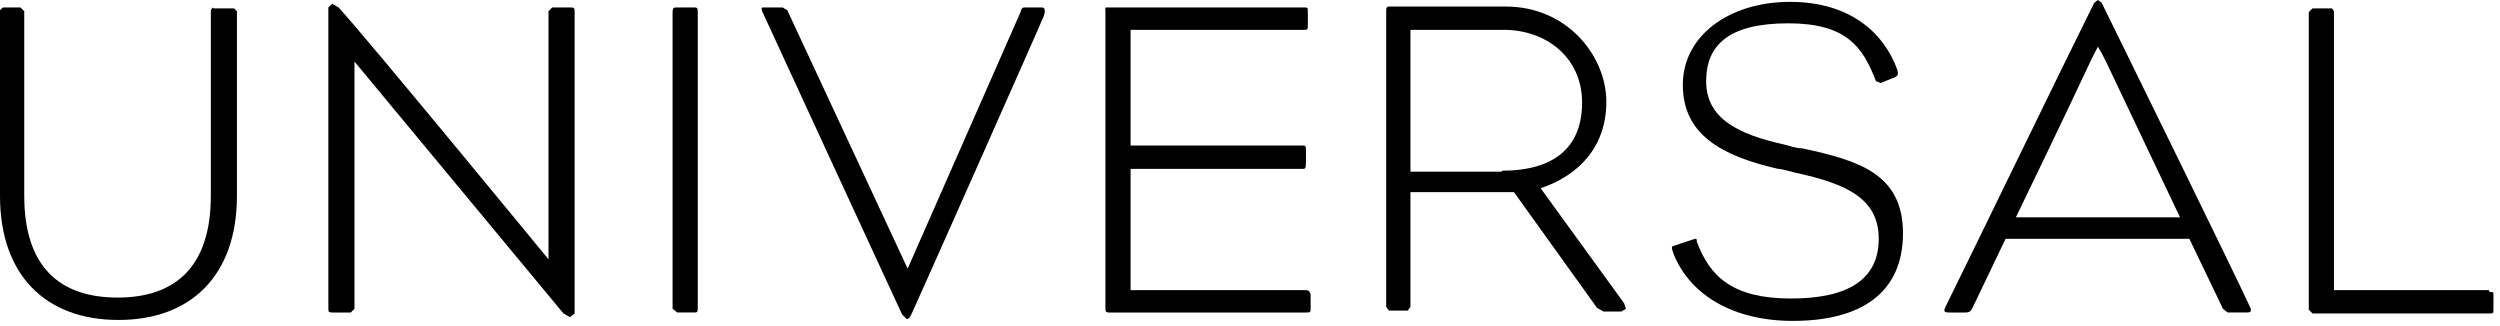
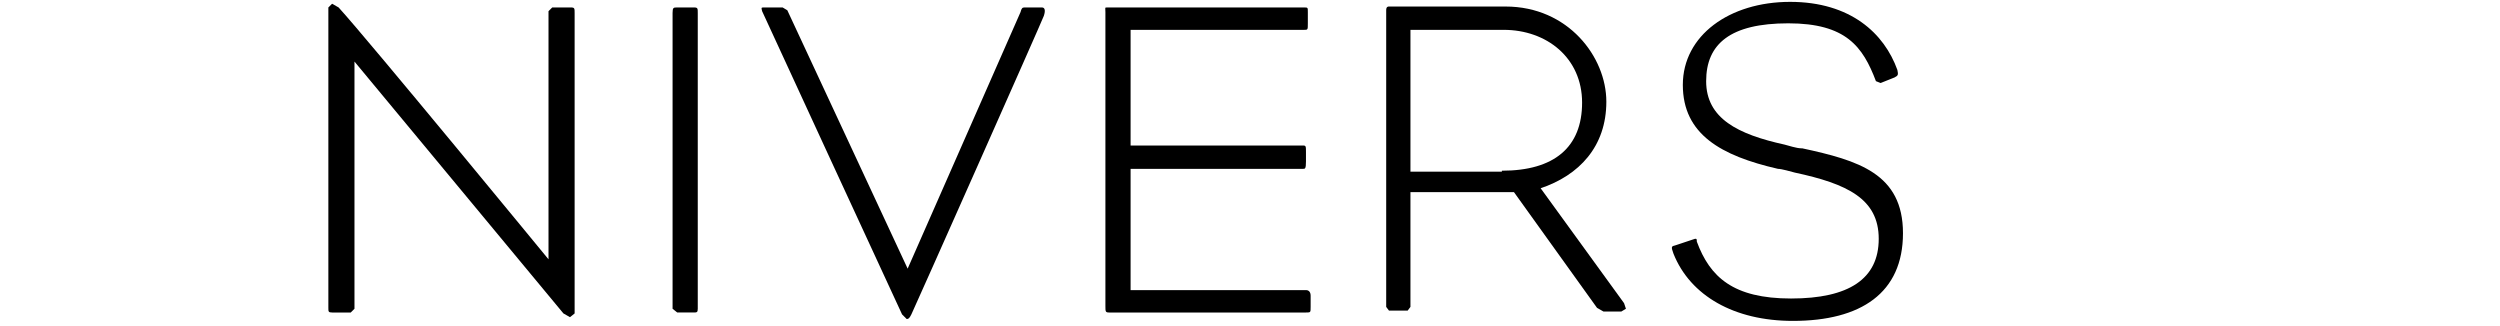
<svg xmlns="http://www.w3.org/2000/svg" version="1.1" viewBox="0 0 268 35">
  <g>
    <g id="Layer_1">
-       <path d="M12.7,34.3h0,0Z" />
-       <path d="M22.8.8l-.2.3v19.9c0,7.7-3.9,10.9-10,10.9s-10-3.2-10-10.9V1.2l-.4-.4H.3l-.3.3v19.9c0,8.5,4.9,13.3,12.7,13.3s12.7-4.8,12.7-13.3V1.2l-.3-.3h-2.2Z" />
      <path d="M61.1.8h-1.9l-.4.4v26.6S39.5,4.3,36.3.8l-.7-.4-.4.4v32.2c0,.4,0,.5.4.5h2l.4-.4V6.6s20,24.1,22.4,27l.7.4h0l.5-.4V1.4c0-.5,0-.6-.4-.6Z" />
      <path d="M74.4.8h-1.8c-.4,0-.5,0-.5.6v31.7l.5.4h1.7c.4,0,.5,0,.5-.4V1.4c0-.5,0-.6-.4-.6Z" />
      <path d="M111.8.8h-2c-.2,0-.3.1-.4.5l-12.1,27.5L84.4,1.1l-.5-.3h-2c-.3,0-.3,0-.2.4,0,0,14.7,31.9,15,32.5l.5.5c.2,0,.3-.1.5-.5h0c.3-.6,13.9-31.2,14.2-32,.2-.6.1-.9-.2-.9Z" />
      <path d="M118.5,32.8c0,.6,0,.7.4.7h21.1c.5,0,.5,0,.5-.6v-1.2c0-.4-.2-.6-.5-.6h-18.8v-13h18.5c.2,0,.3,0,.3-.8v-1c0-.6,0-.7-.3-.7h-18.5V3.2h18.6c.4,0,.4,0,.4-.7v-1.2c0-.5,0-.5-.4-.5h-21.1c-.3,0-.2,0-.2.5v31.5Z" />
      <path d="M165.1,20.2c4.2-1.4,7.1-4.5,7.1-9.3s-4.1-10.2-10.8-10.2h-12.5c-.1,0-.3,0-.3.4v31.8l.3.4h2l.3-.4v-12.3h11.1l8.9,12.4.7.4h1.9l.5-.3-.2-.6c-3.4-4.7-9-12.4-9-12.4ZM161,18.4h-9.8V3.2h10c4.6,0,8.4,3,8.4,7.8s-3,7.3-8.6,7.3Z" />
      <path d="M193.1,15.9c-.5,0-1.4-.3-1.8-.4-5-1.1-8.4-2.8-8.4-6.8s2.6-6.2,8.8-6.2,8,2.5,9.4,6.2l.5.2,1.5-.6c.4-.2.4-.3.3-.8-1.4-3.9-5-7.3-11.5-7.3s-11.5,3.6-11.5,8.9,4.1,7.6,10.2,9c.4,0,1.4.3,1.8.4,5.6,1.2,9,2.8,9,7.1s-3.2,6.4-9.4,6.4-8.7-2.3-10.1-6.1c0-.3,0-.4-.5-.2l-1.8.6c-.4.1-.5.1-.2.9,1.8,4.5,6.5,7.2,12.8,7.2h0c7.3,0,11.8-3,11.8-9.4s-4.8-7.8-10.8-9.1Z" />
-       <path d="M225.3.3l-.4-.3-.4.3c-3,6-14.1,28.9-15.9,32.5-.3.6-.2.7.4.7h1.7c.5,0,.6-.2.8-.6l3.5-7.3h19.7l3.6,7.5.5.4h2.1c.4,0,.5-.2.3-.6-1.9-4.1-12.9-26.5-15.9-32.6ZM216.1,23.3s4.8-9.9,7.8-16.3c.3-.7,1-2,1-2s.7,1.2,1.1,2.1h0c3,6.3,7.7,16.2,7.7,16.2h-17.6Z" />
-       <path d="M266.8,31.1h-16.6V1.2l-.2-.3h-2.1l-.4.4v31.9l.4.4h19c.4,0,.4,0,.4-.5v-1.4c0-.4,0-.4-.4-.4Z" />
    </g>
  </g>
</svg>